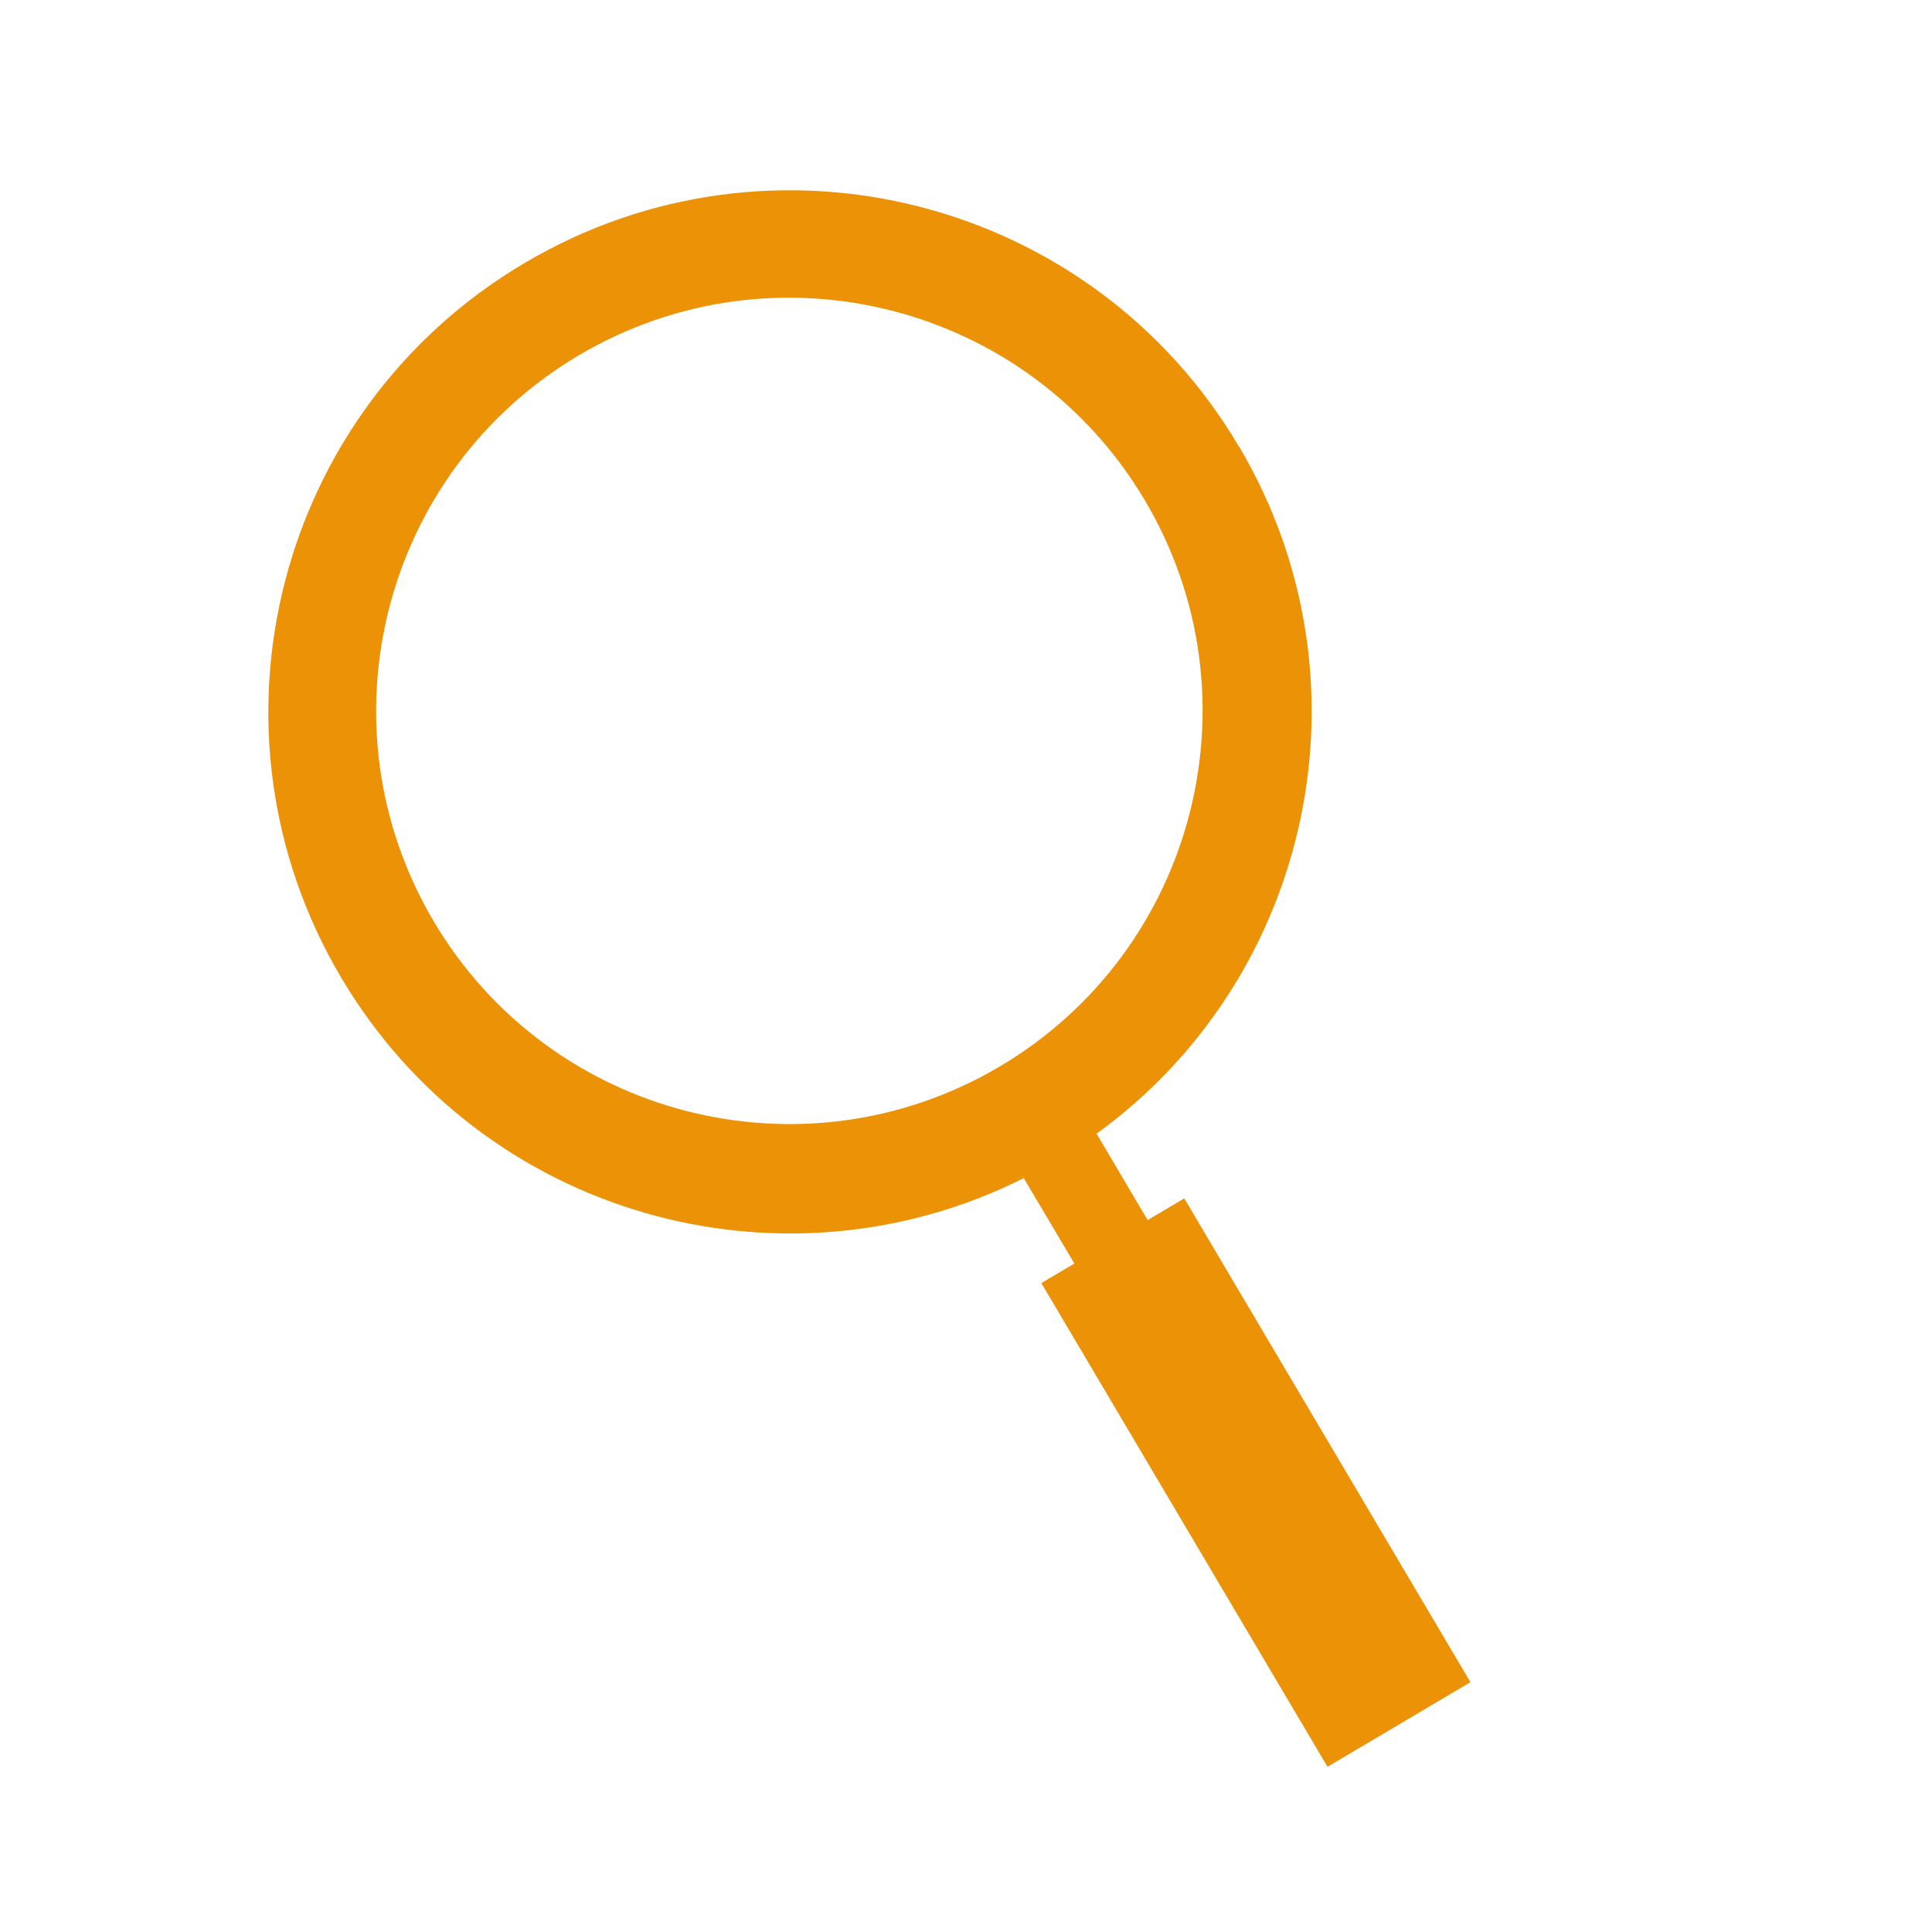
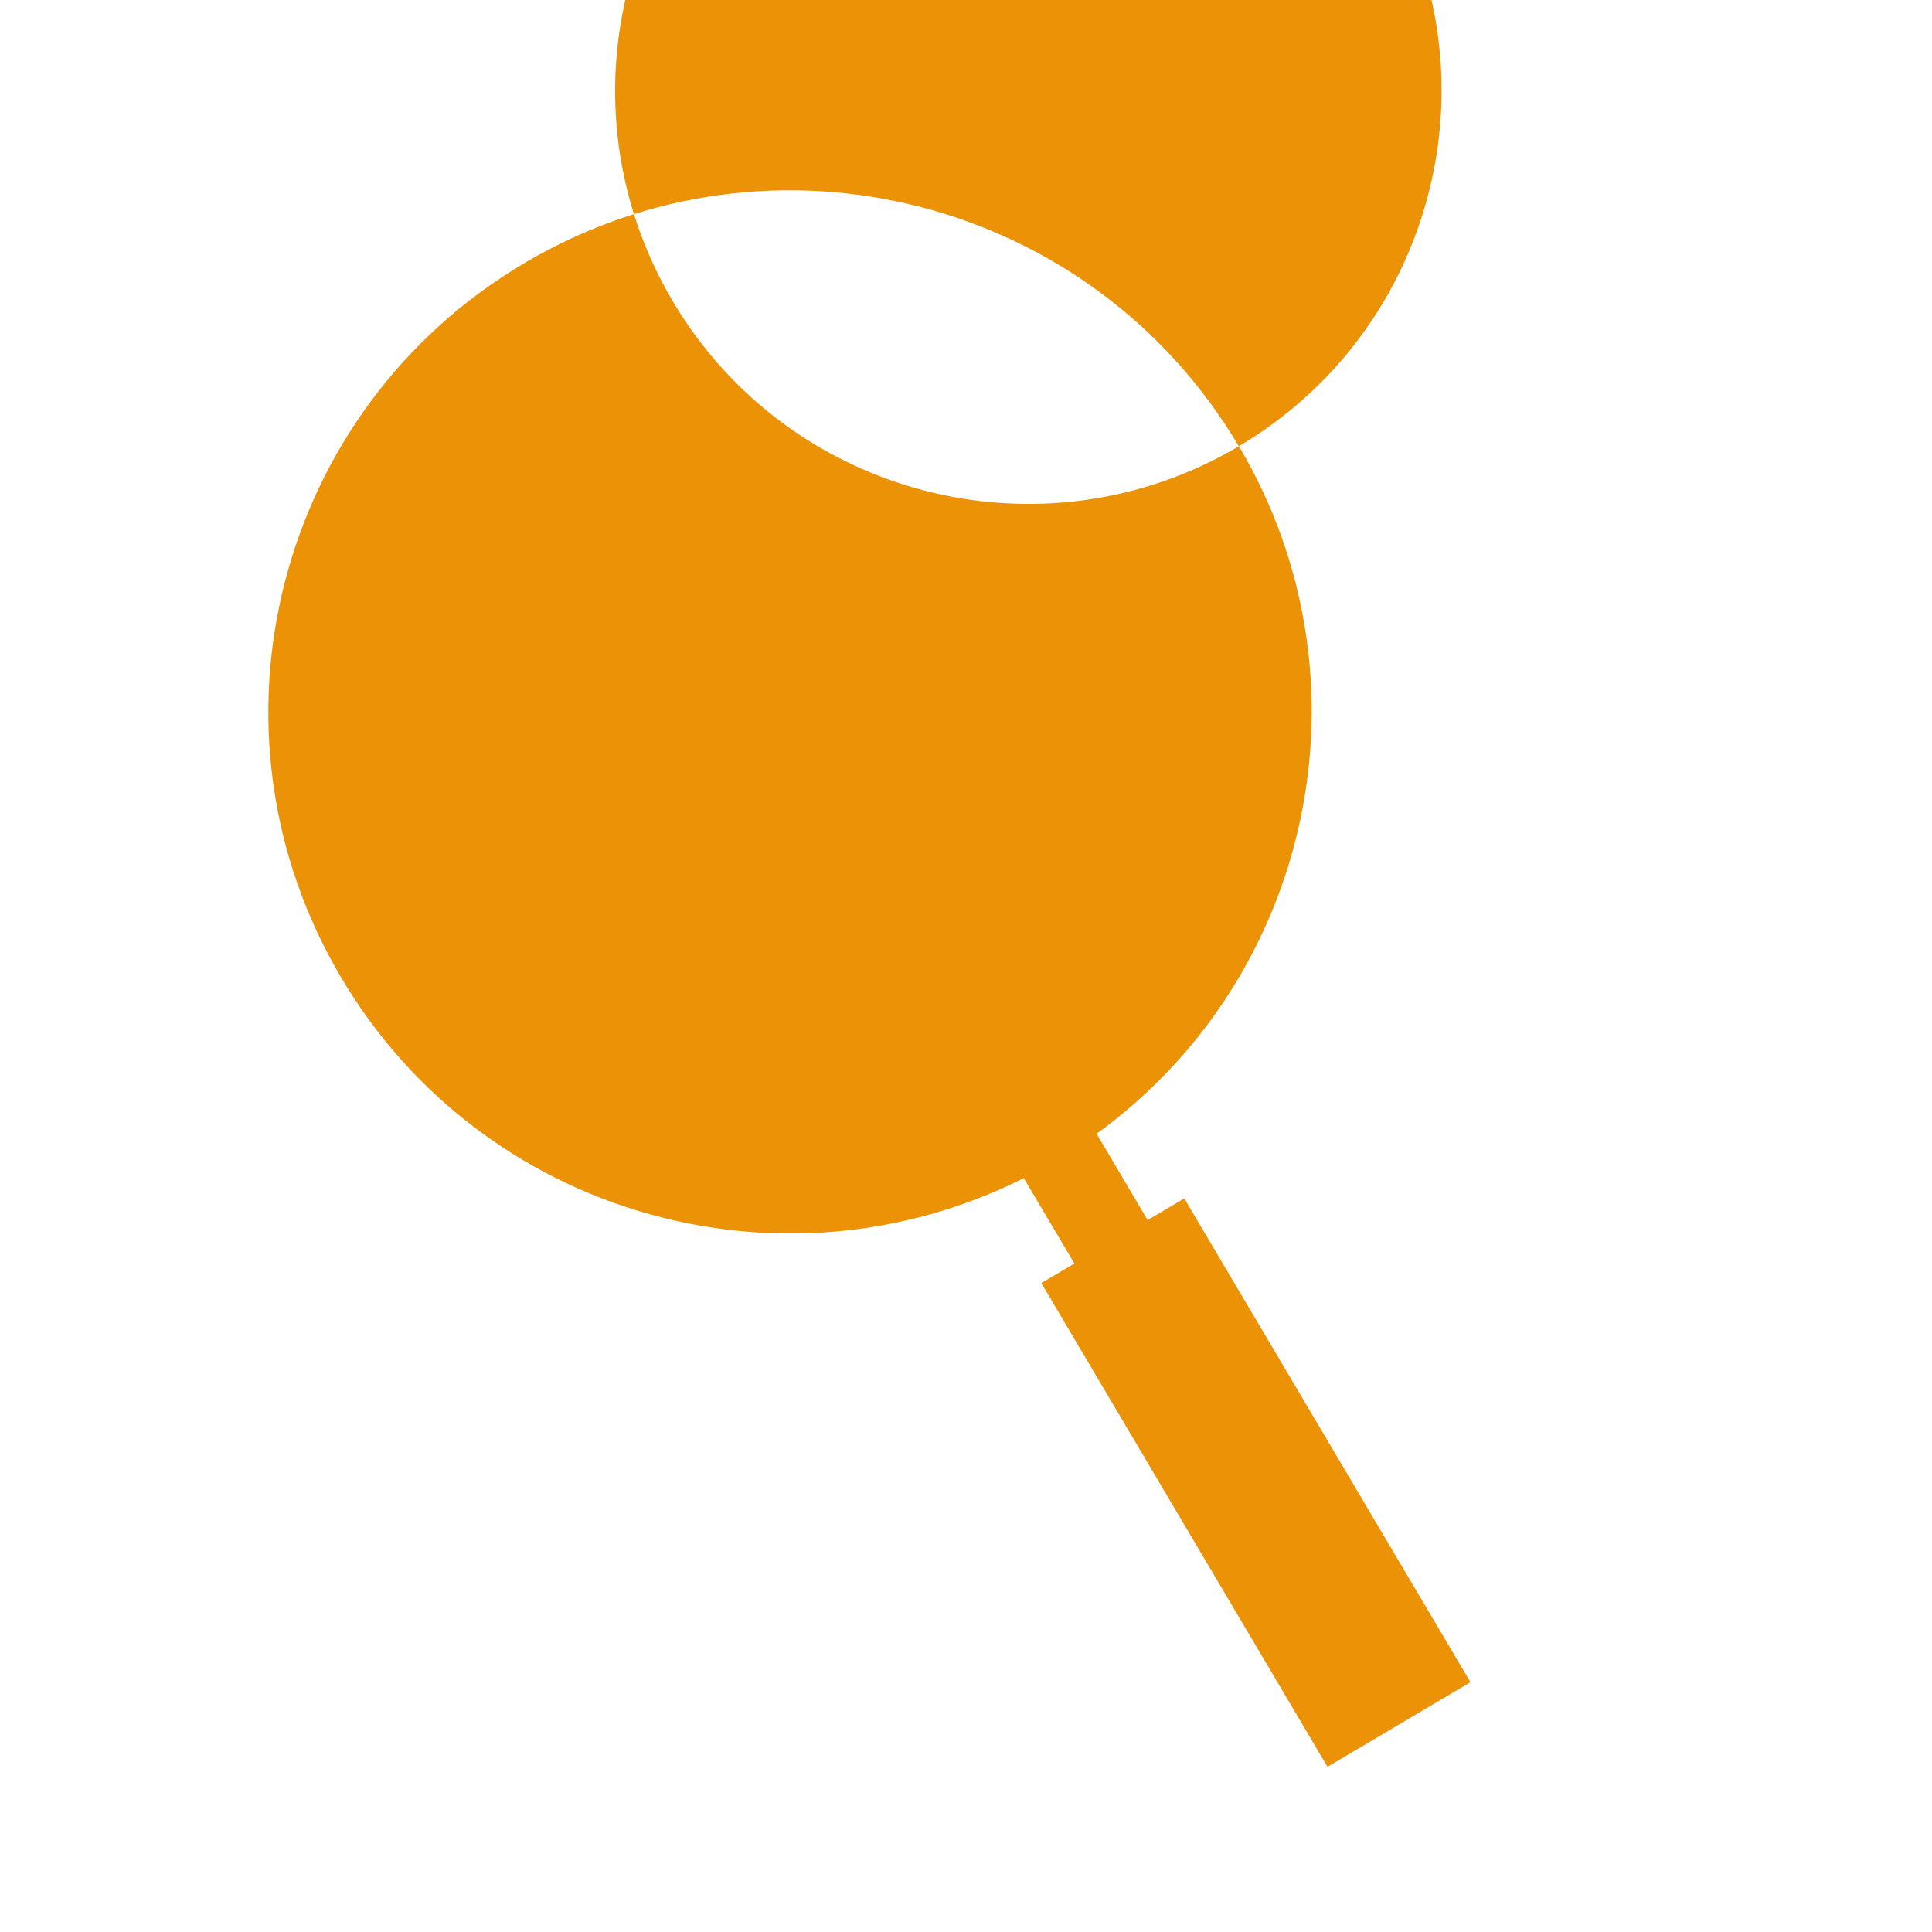
<svg xmlns="http://www.w3.org/2000/svg" id="_レイヤー_1" viewBox="0 0 100 100">
-   <path fill="#ec9207" d="M64.12,23.1c-7.59-12.83-24.15-17.08-36.98-9.48-12.83,7.59-17.08,24.15-9.48,36.98,7.27,12.29,22.76,16.69,35.33,10.38l2.62,4.42-1.71,1.01,1.01,1.71,12.79,21.62,1.01,1.71,7.4-4.38-1.01-1.71-12.79-21.62-1.01-1.71-1.9,1.12-2.64-4.47c11.16-8.09,14.52-23.49,7.37-35.58ZM51.75,55.2c-10.17,6.01-23.28,2.65-29.3-7.51-6.01-10.17-2.65-23.28,7.51-29.3,10.17-6.01,23.28-2.65,29.3,7.51s2.65,23.28-7.51,29.3Z" />
+   <path fill="#ec9207" d="M64.12,23.1c-7.59-12.83-24.15-17.08-36.98-9.48-12.83,7.59-17.08,24.15-9.48,36.98,7.27,12.29,22.76,16.69,35.33,10.38l2.62,4.42-1.71,1.01,1.01,1.71,12.79,21.62,1.01,1.71,7.4-4.38-1.01-1.71-12.79-21.62-1.01-1.71-1.9,1.12-2.64-4.47c11.16-8.09,14.52-23.49,7.37-35.58Zc-10.17,6.01-23.28,2.65-29.3-7.51-6.01-10.17-2.65-23.28,7.51-29.3,10.17-6.01,23.28-2.65,29.3,7.51s2.65,23.28-7.51,29.3Z" />
</svg>